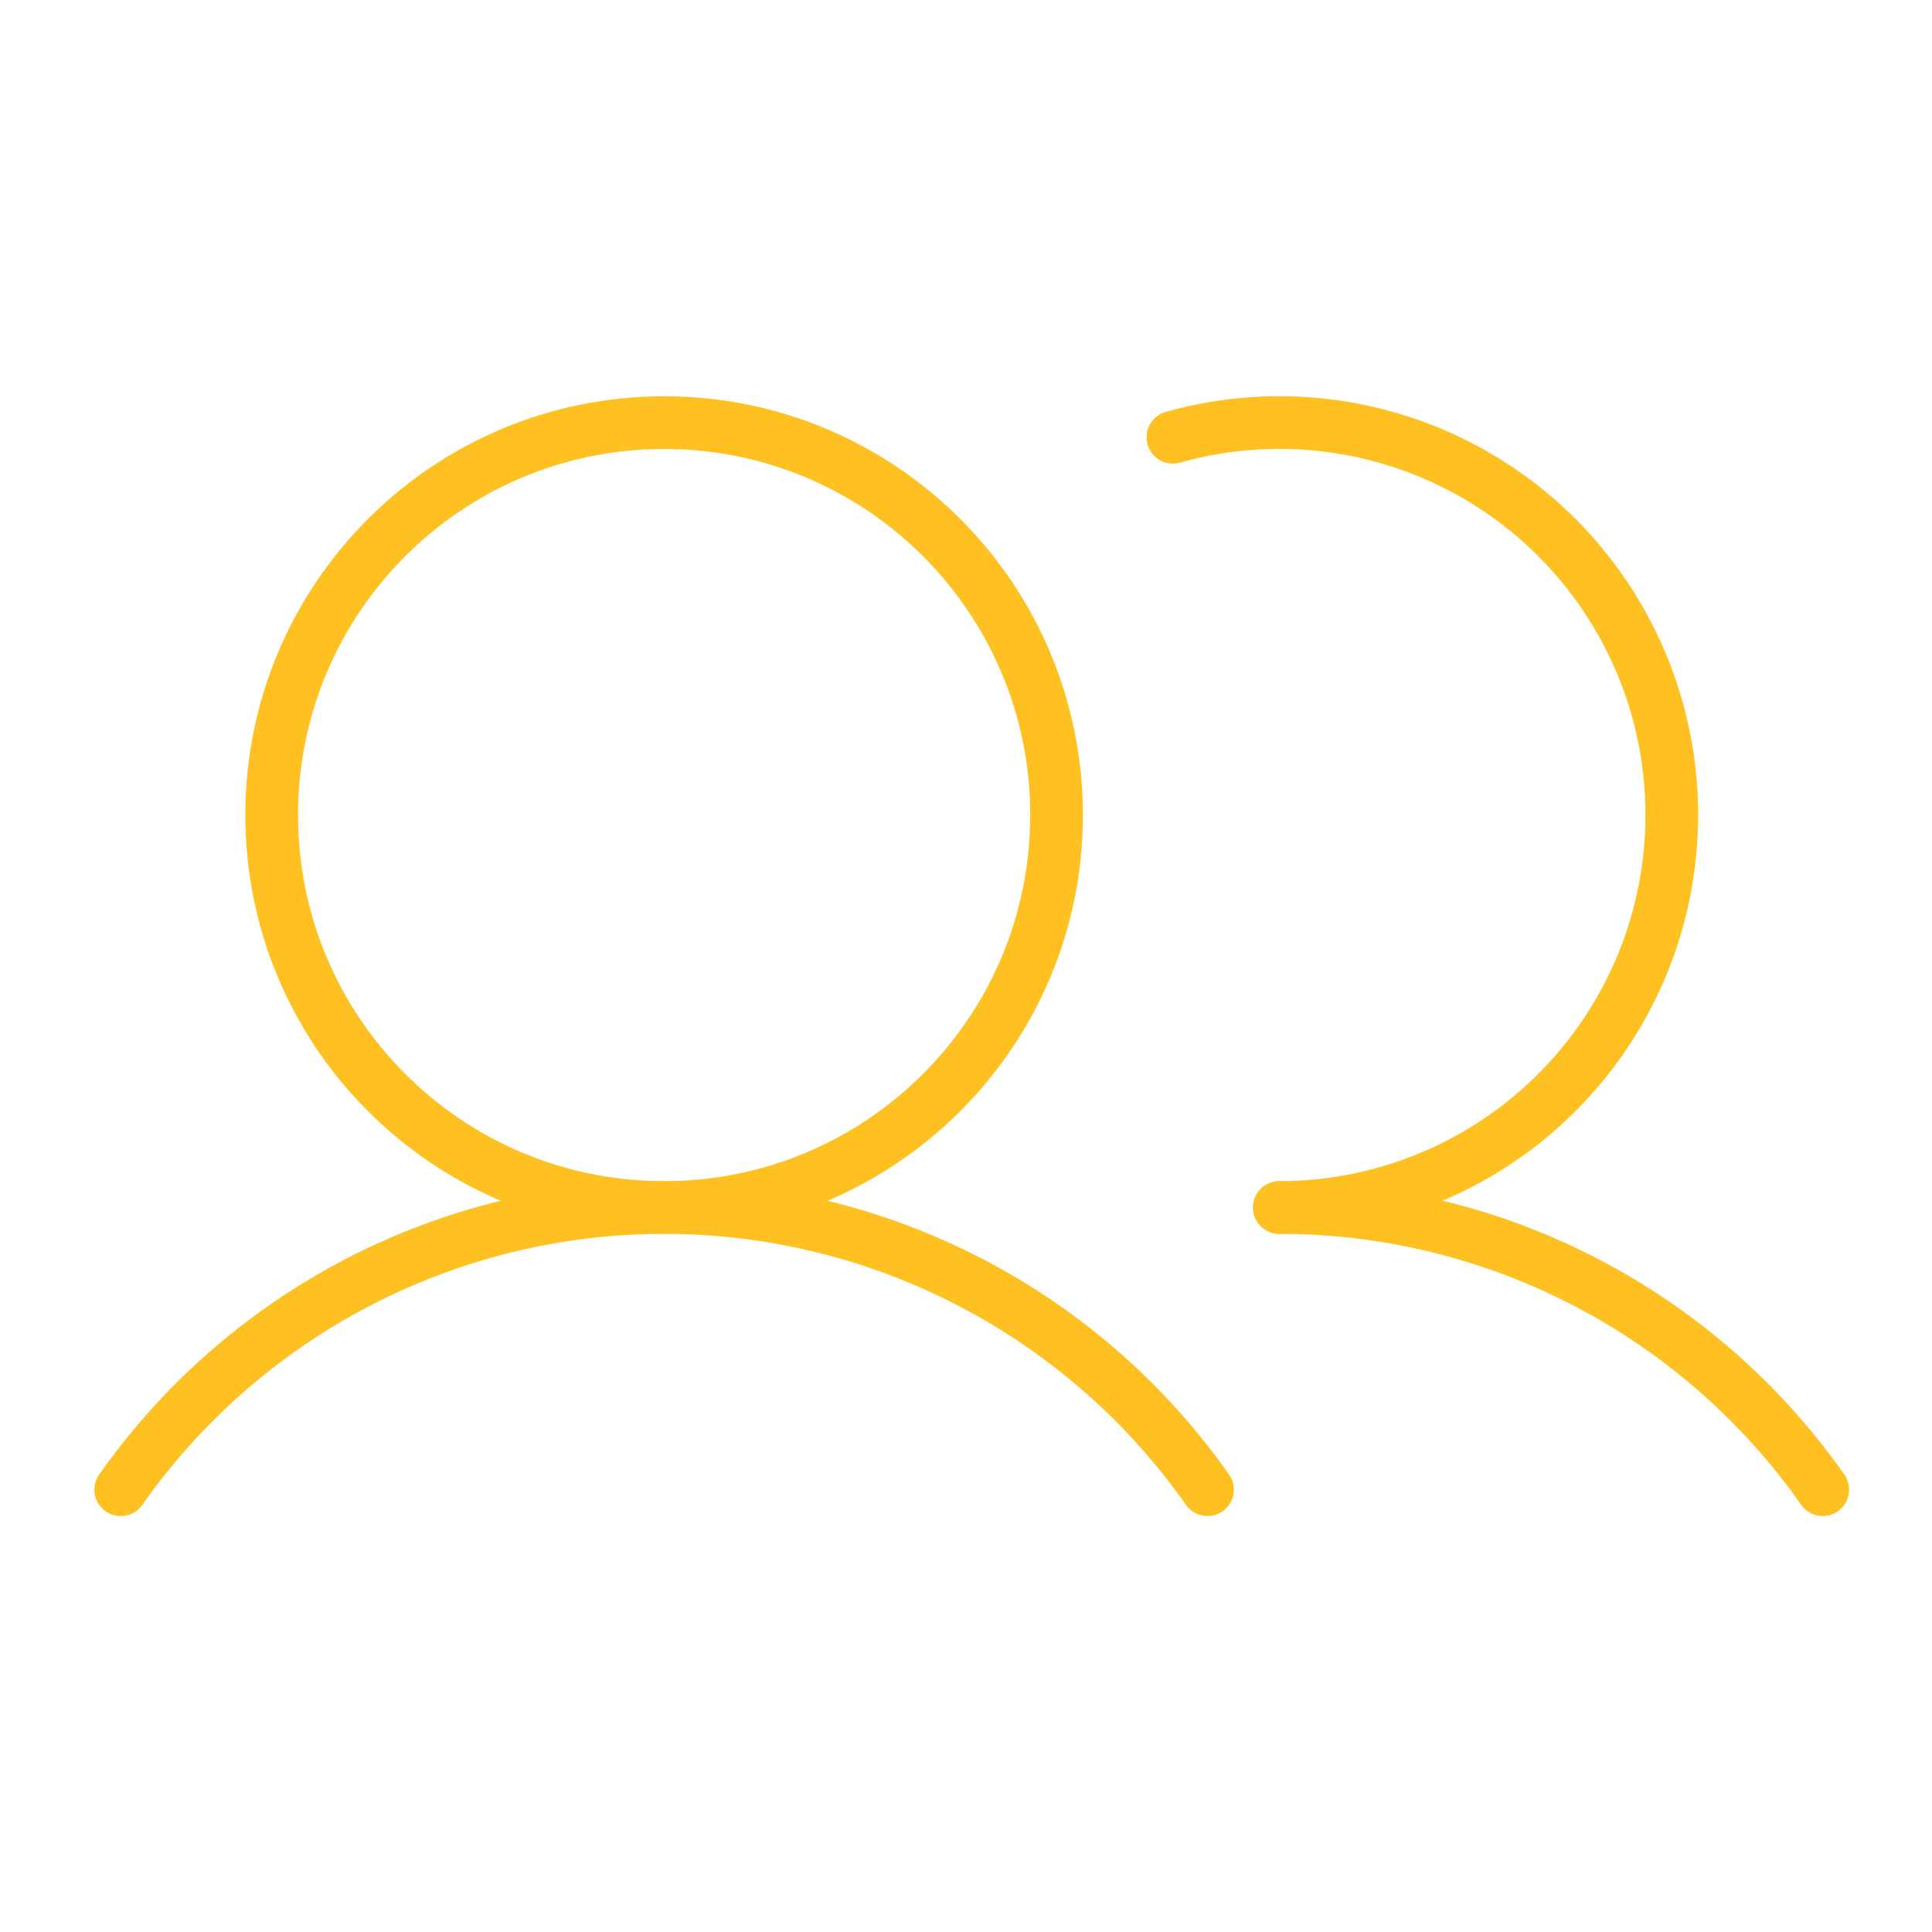
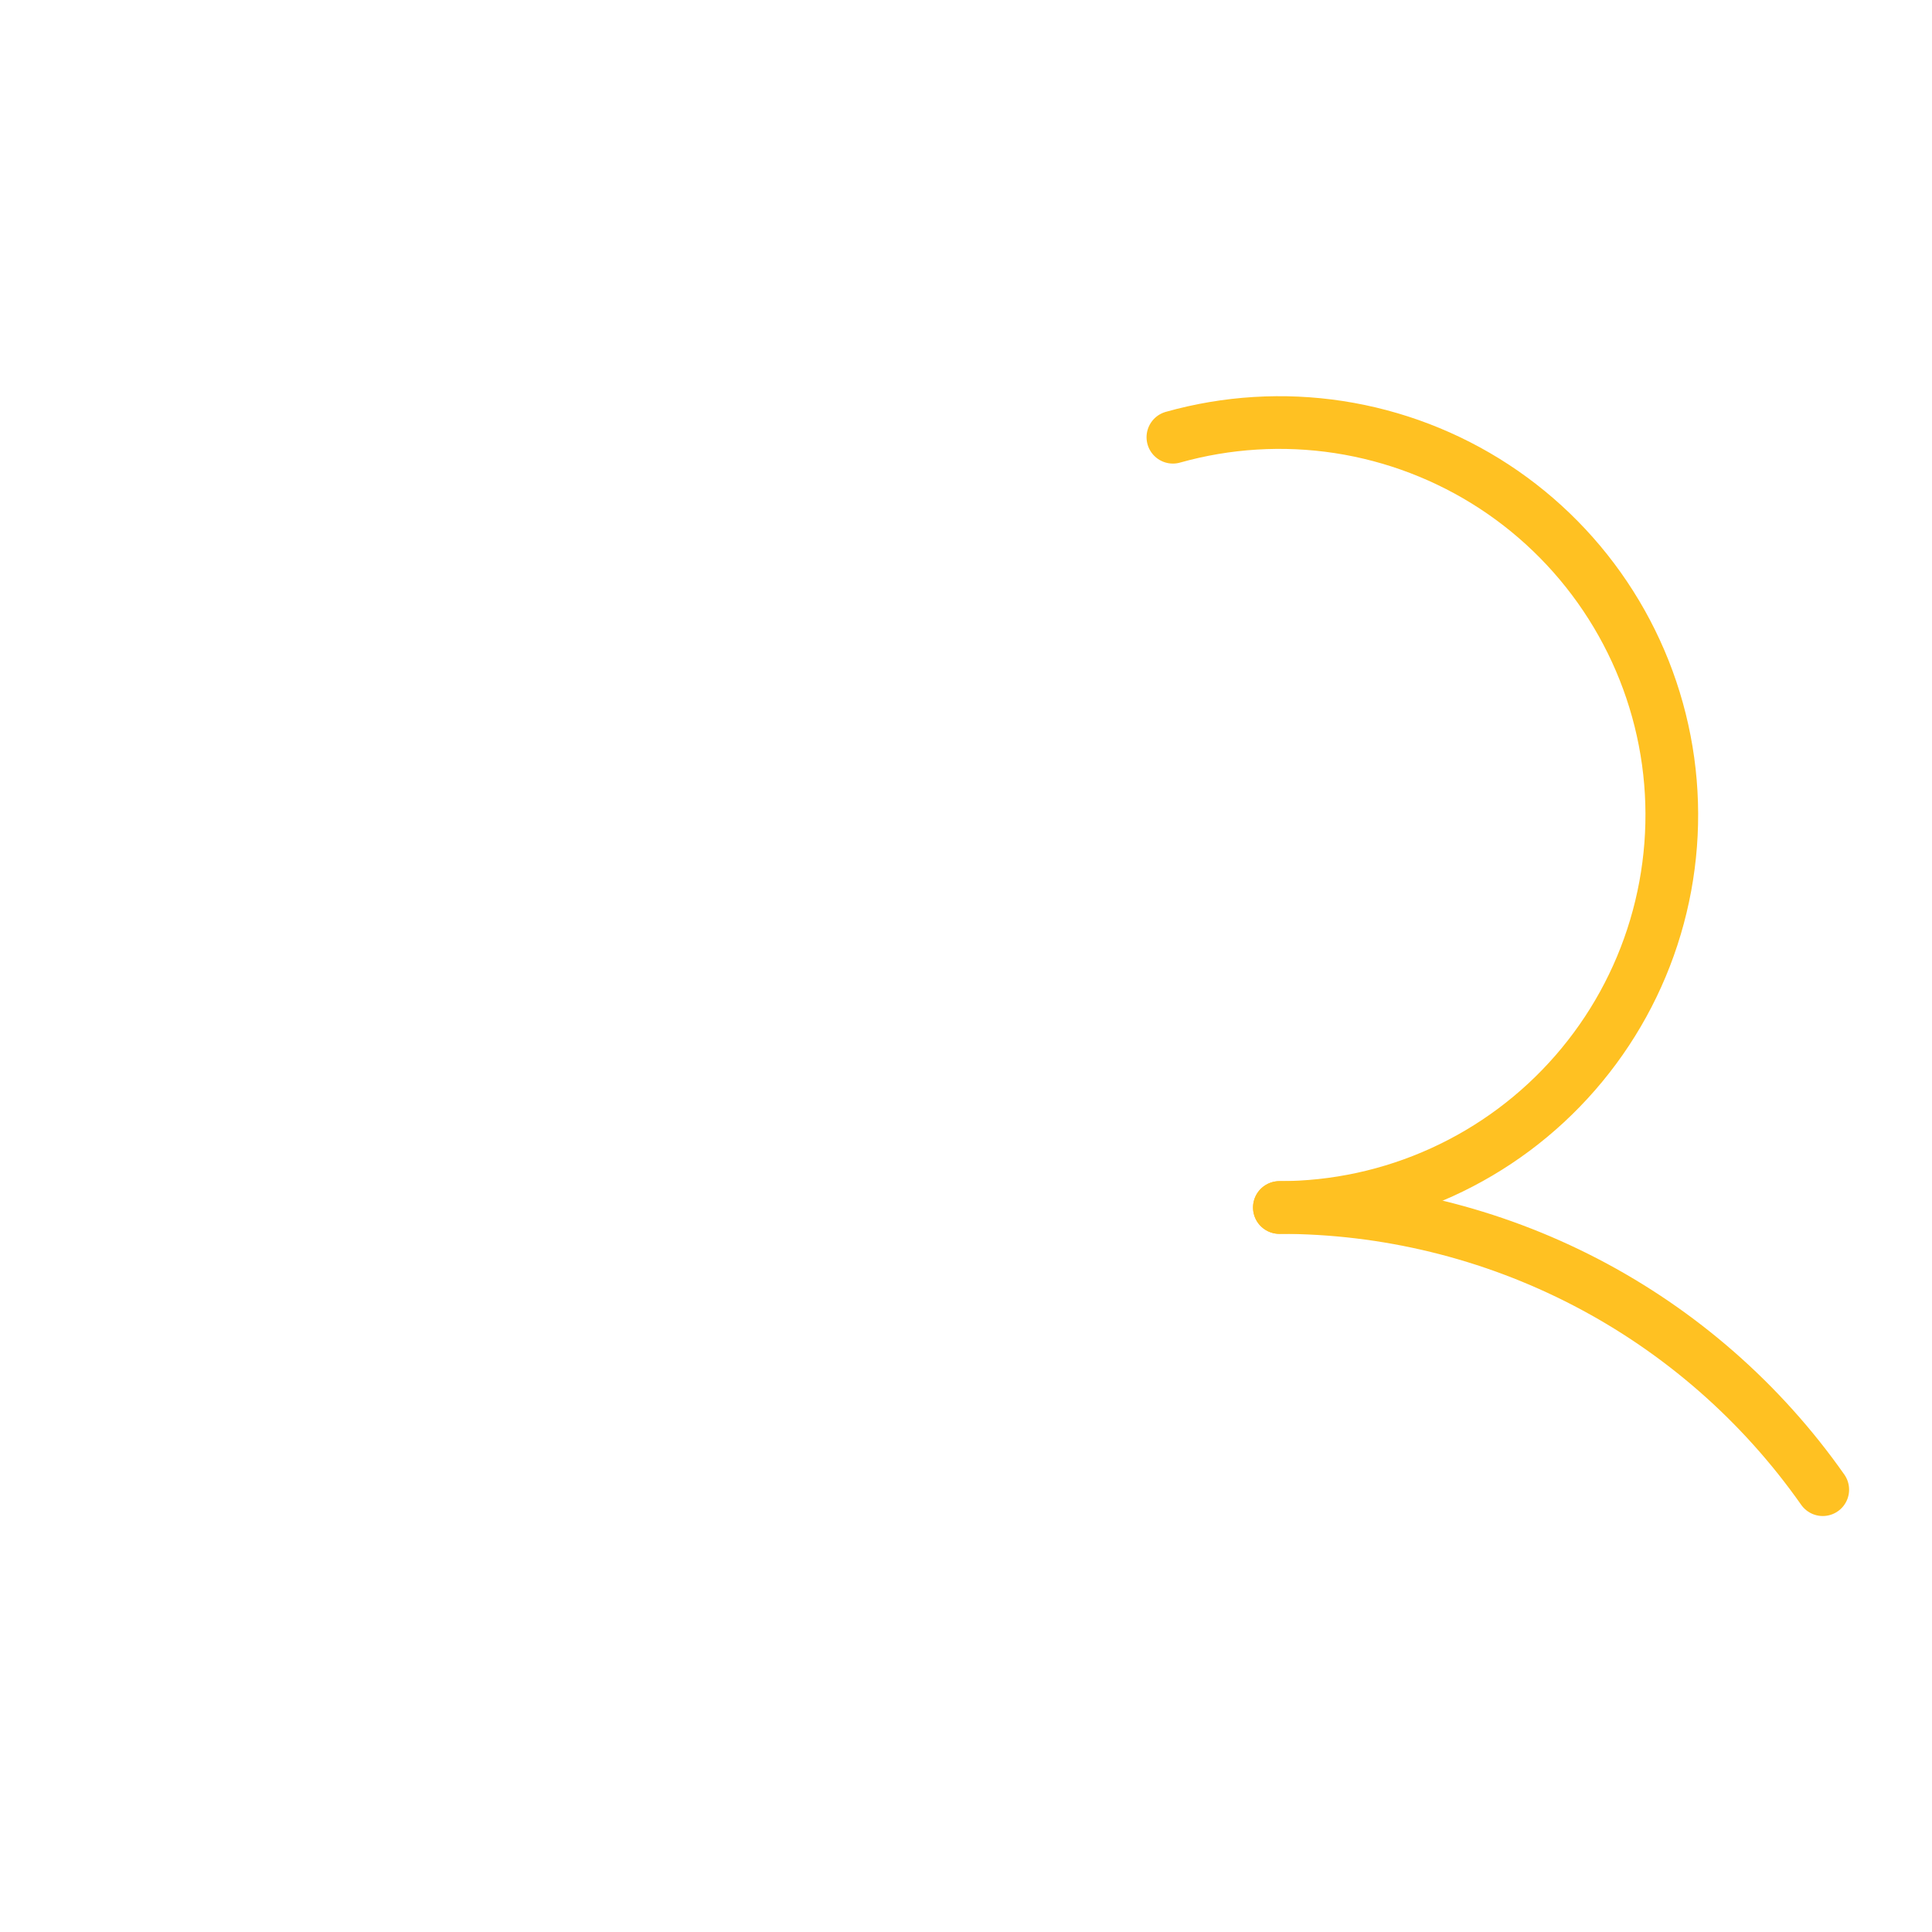
<svg xmlns="http://www.w3.org/2000/svg" width="55" height="55" viewBox="0 0 55 55" fill="none">
-   <path d="M18.906 34.375C25.076 34.375 30.078 29.373 30.078 23.203C30.078 17.033 25.076 12.031 18.906 12.031C12.736 12.031 7.734 17.033 7.734 23.203C7.734 29.373 12.736 34.375 18.906 34.375Z" stroke="#FFC122" stroke-width="1.5" stroke-linecap="round" stroke-linejoin="round" />
  <path d="M33.39 12.447C34.926 12.015 36.538 11.916 38.116 12.158C39.694 12.401 41.201 12.978 42.537 13.852C43.873 14.726 45.006 15.877 45.86 17.226C46.714 18.574 47.269 20.09 47.488 21.672C47.706 23.253 47.583 24.863 47.127 26.393C46.672 27.923 45.893 29.337 44.844 30.541C43.796 31.745 42.501 32.71 41.048 33.371C39.595 34.033 38.017 34.375 36.421 34.375" stroke="#FFC122" stroke-width="1.5" stroke-linecap="round" stroke-linejoin="round" />
-   <path d="M3.437 42.409C5.181 39.928 7.498 37.902 10.19 36.504C12.882 35.105 15.872 34.375 18.905 34.375C21.939 34.375 24.929 35.105 27.621 36.503C30.314 37.901 32.63 39.926 34.375 42.408" stroke="#FFC122" stroke-width="1.5" stroke-linecap="round" stroke-linejoin="round" />
  <path d="M36.421 34.375C39.455 34.373 42.445 35.102 45.138 36.5C47.83 37.898 50.146 39.925 51.89 42.408" stroke="#FFC122" stroke-width="1.5" stroke-linecap="round" stroke-linejoin="round" />
</svg>